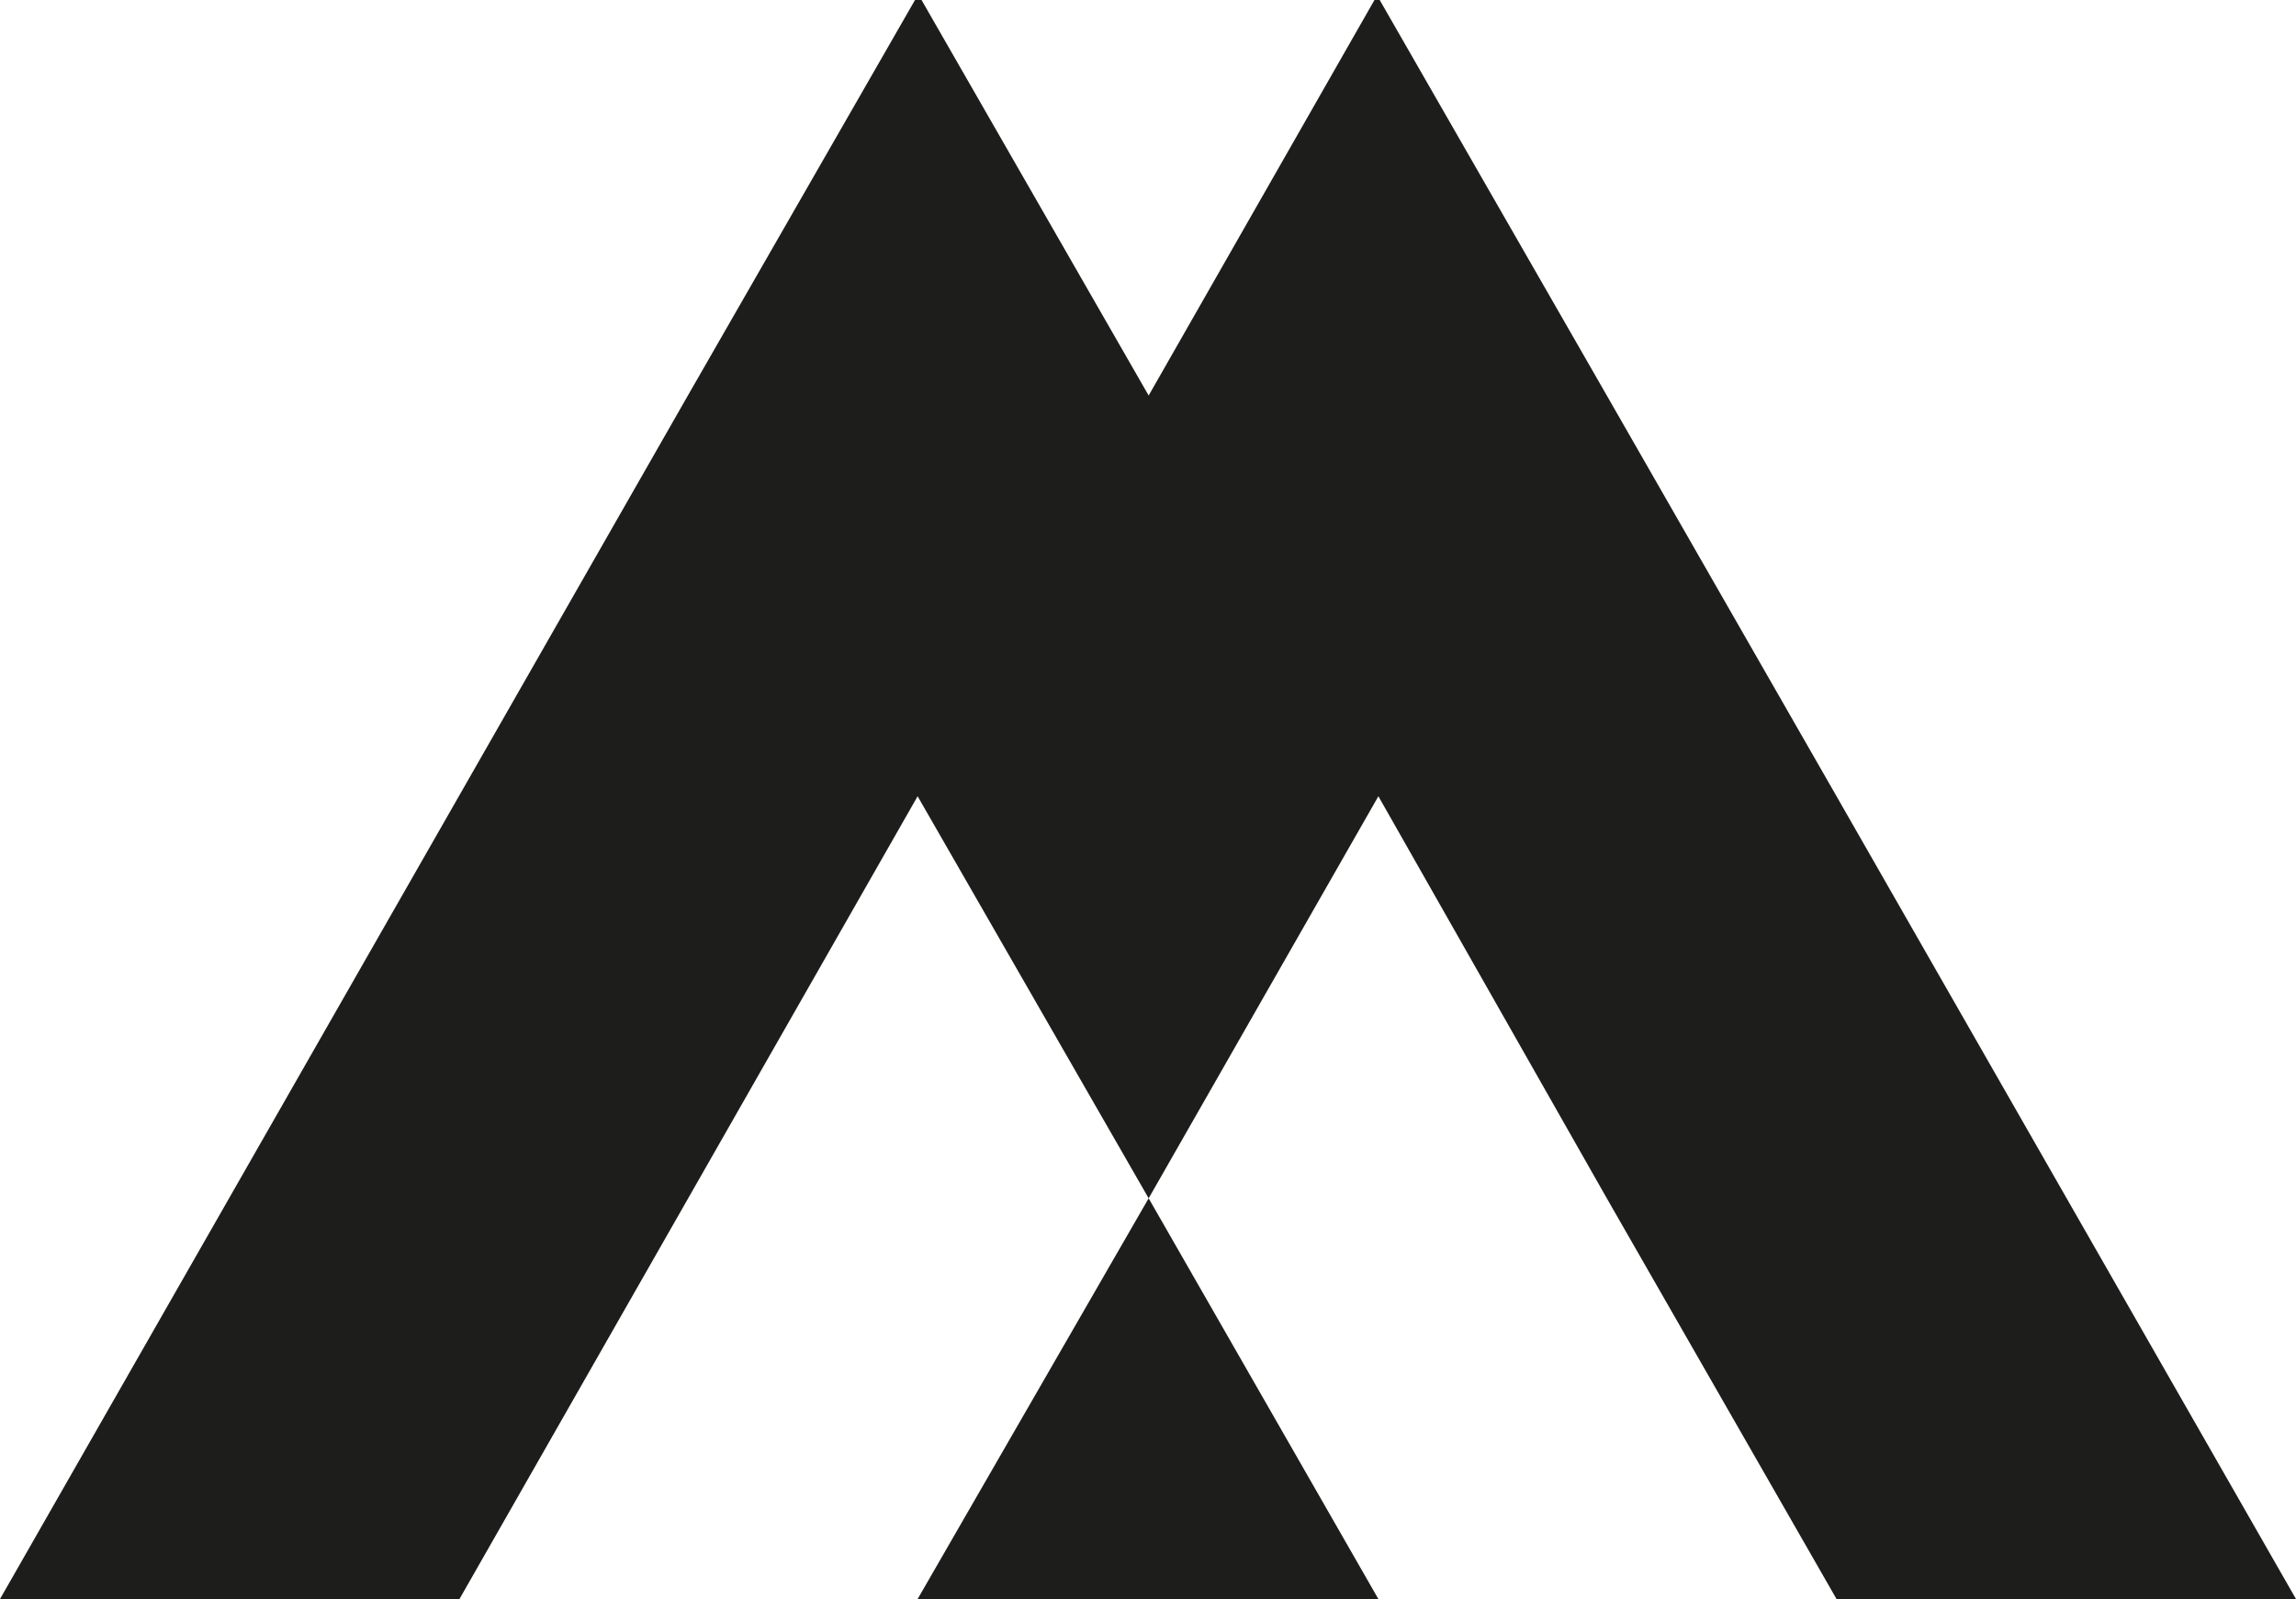
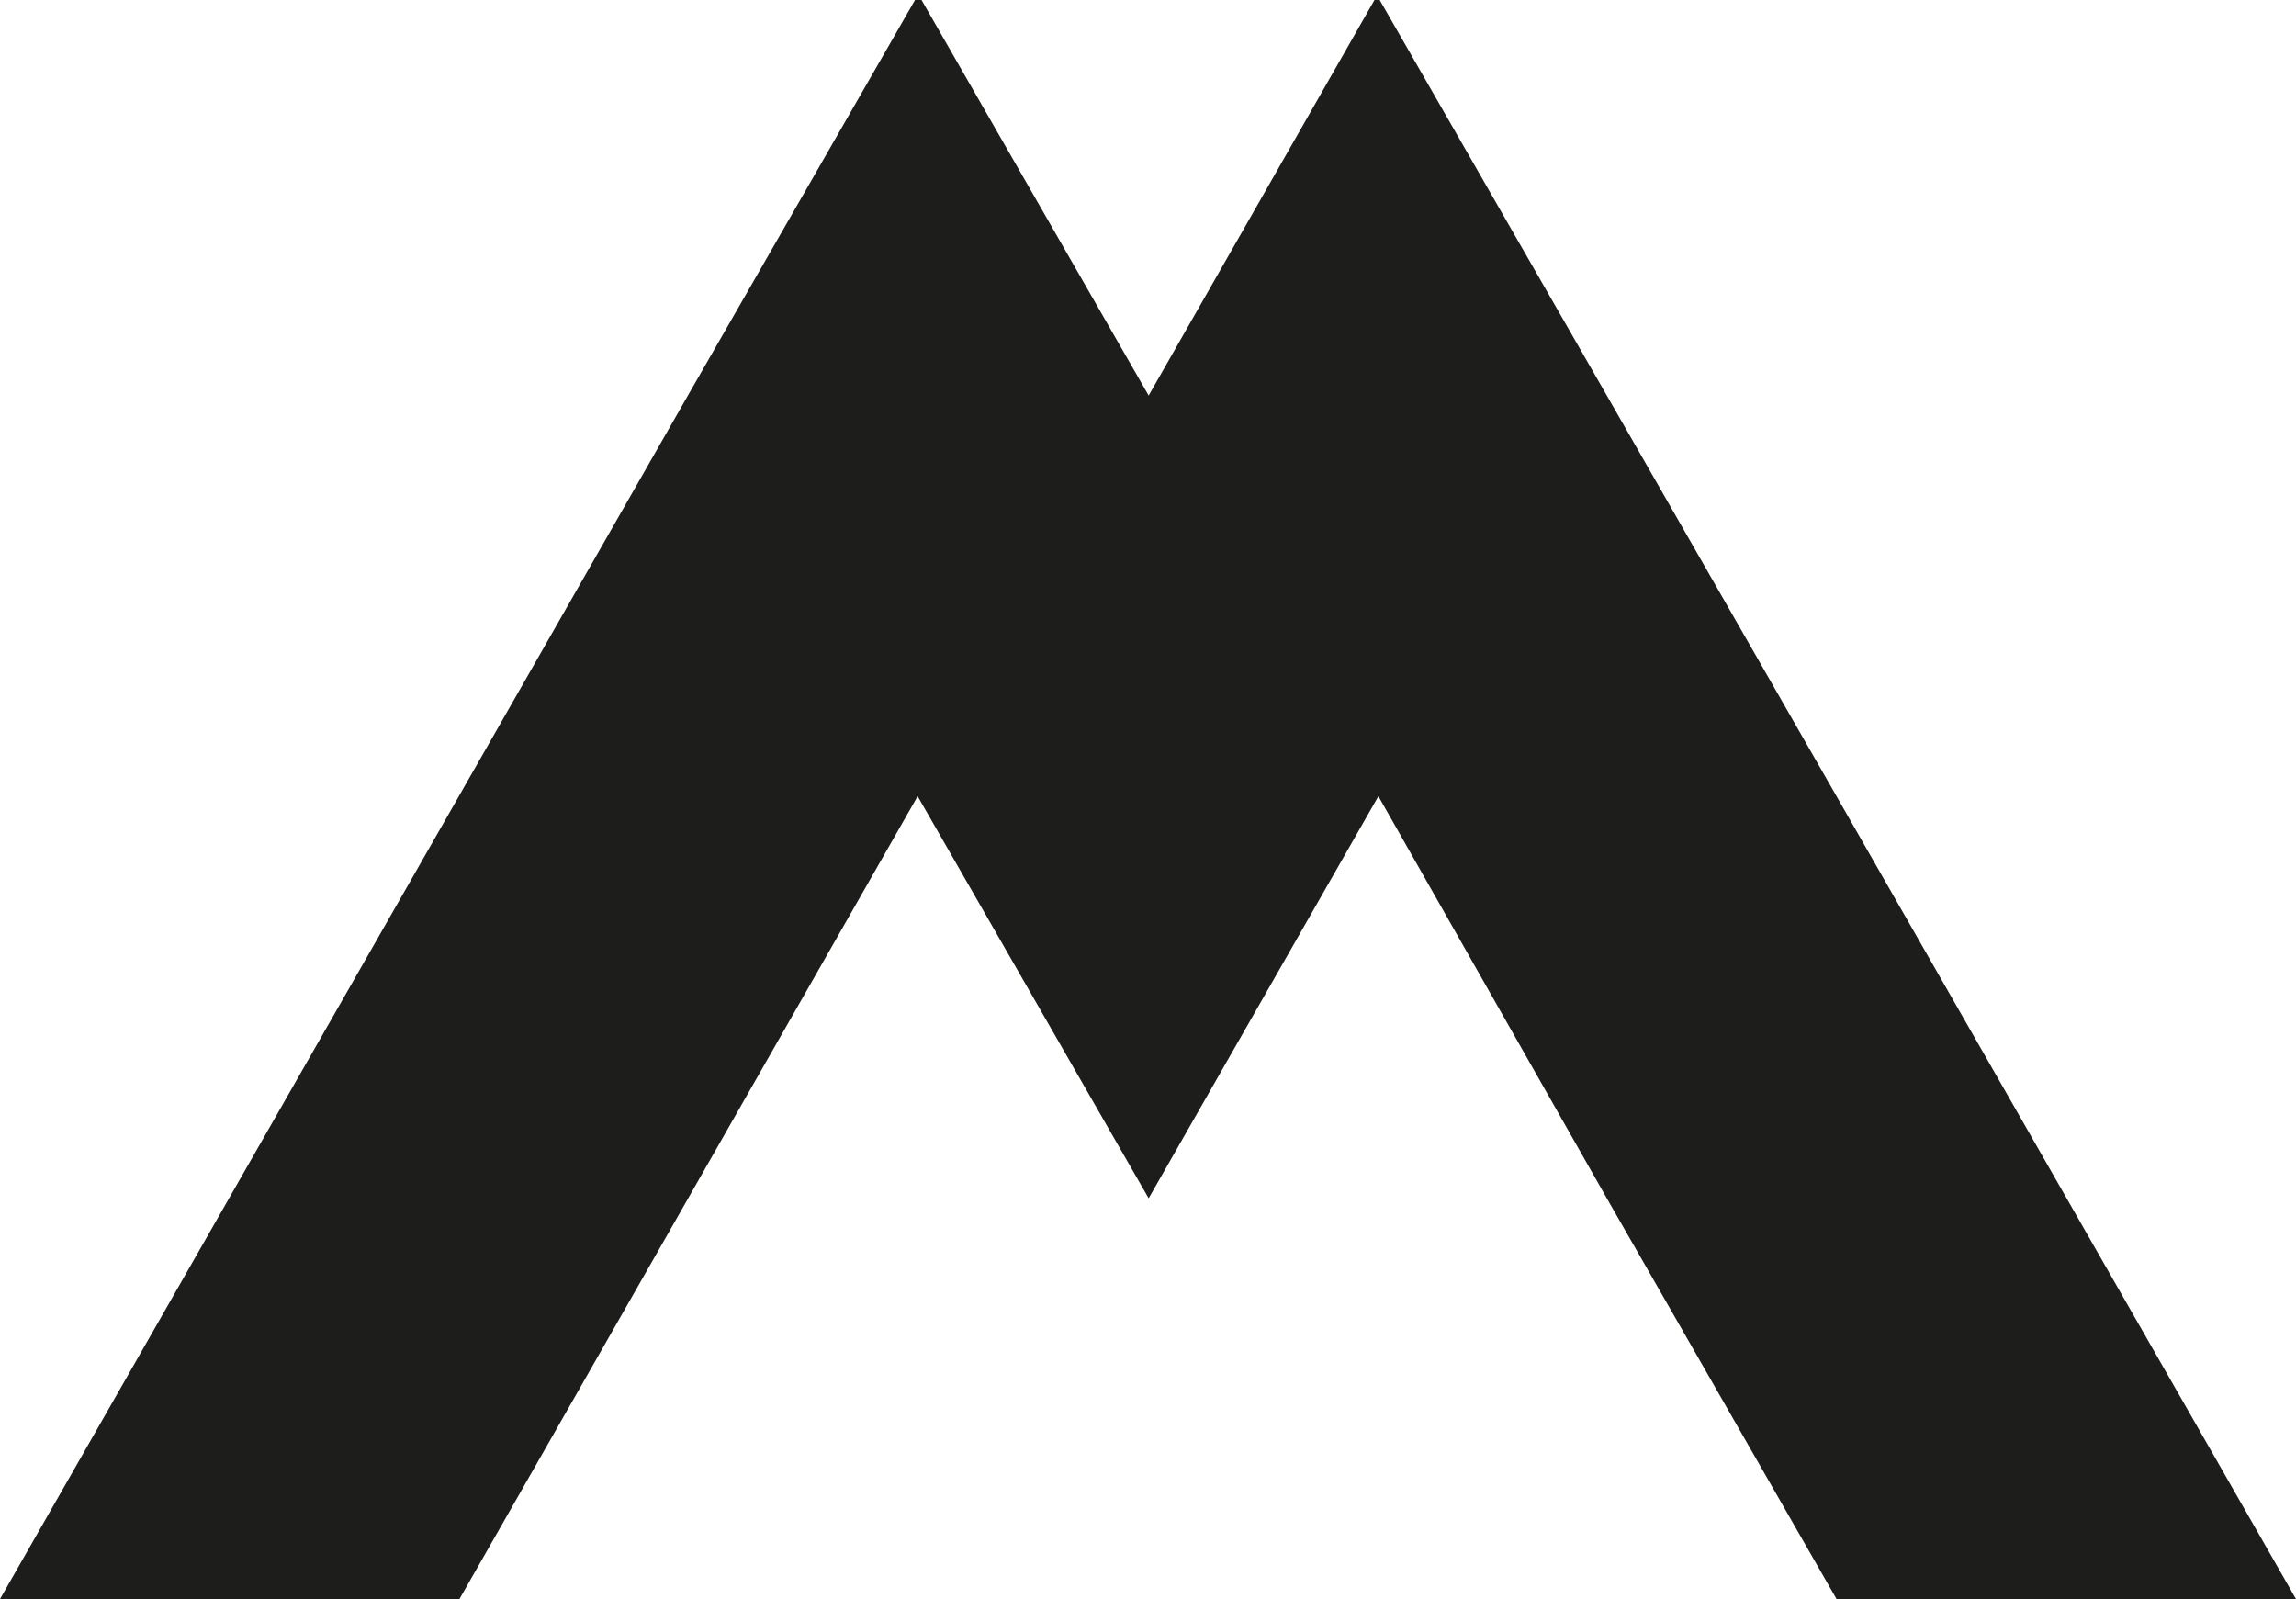
<svg xmlns="http://www.w3.org/2000/svg" version="1.1" id="Livello_1" x="0px" y="0px" viewBox="0 0 175.9 122.5" style="enable-background:new 0 0 175.9 122.5;" xml:space="preserve">
  <style type="text/css">
	.st0{fill:#1D1D1B;}
</style>
  <g>
-     <polygon class="st0" points="105.5,122.5 105.6,122.5 88,91.8 70.3,122.5  " />
    <polygon class="st0" points="140.7,61 123.1,30.3 105.7,0 105.3,0 88,30.3 70.6,0 70.6,0 70.1,0 52.7,30.3 0,122.5 35.2,122.5    70.3,61 88,91.8 105.6,61 123.1,91.8 140.7,122.5 140.7,122.5 175.9,122.5  " />
  </g>
</svg>